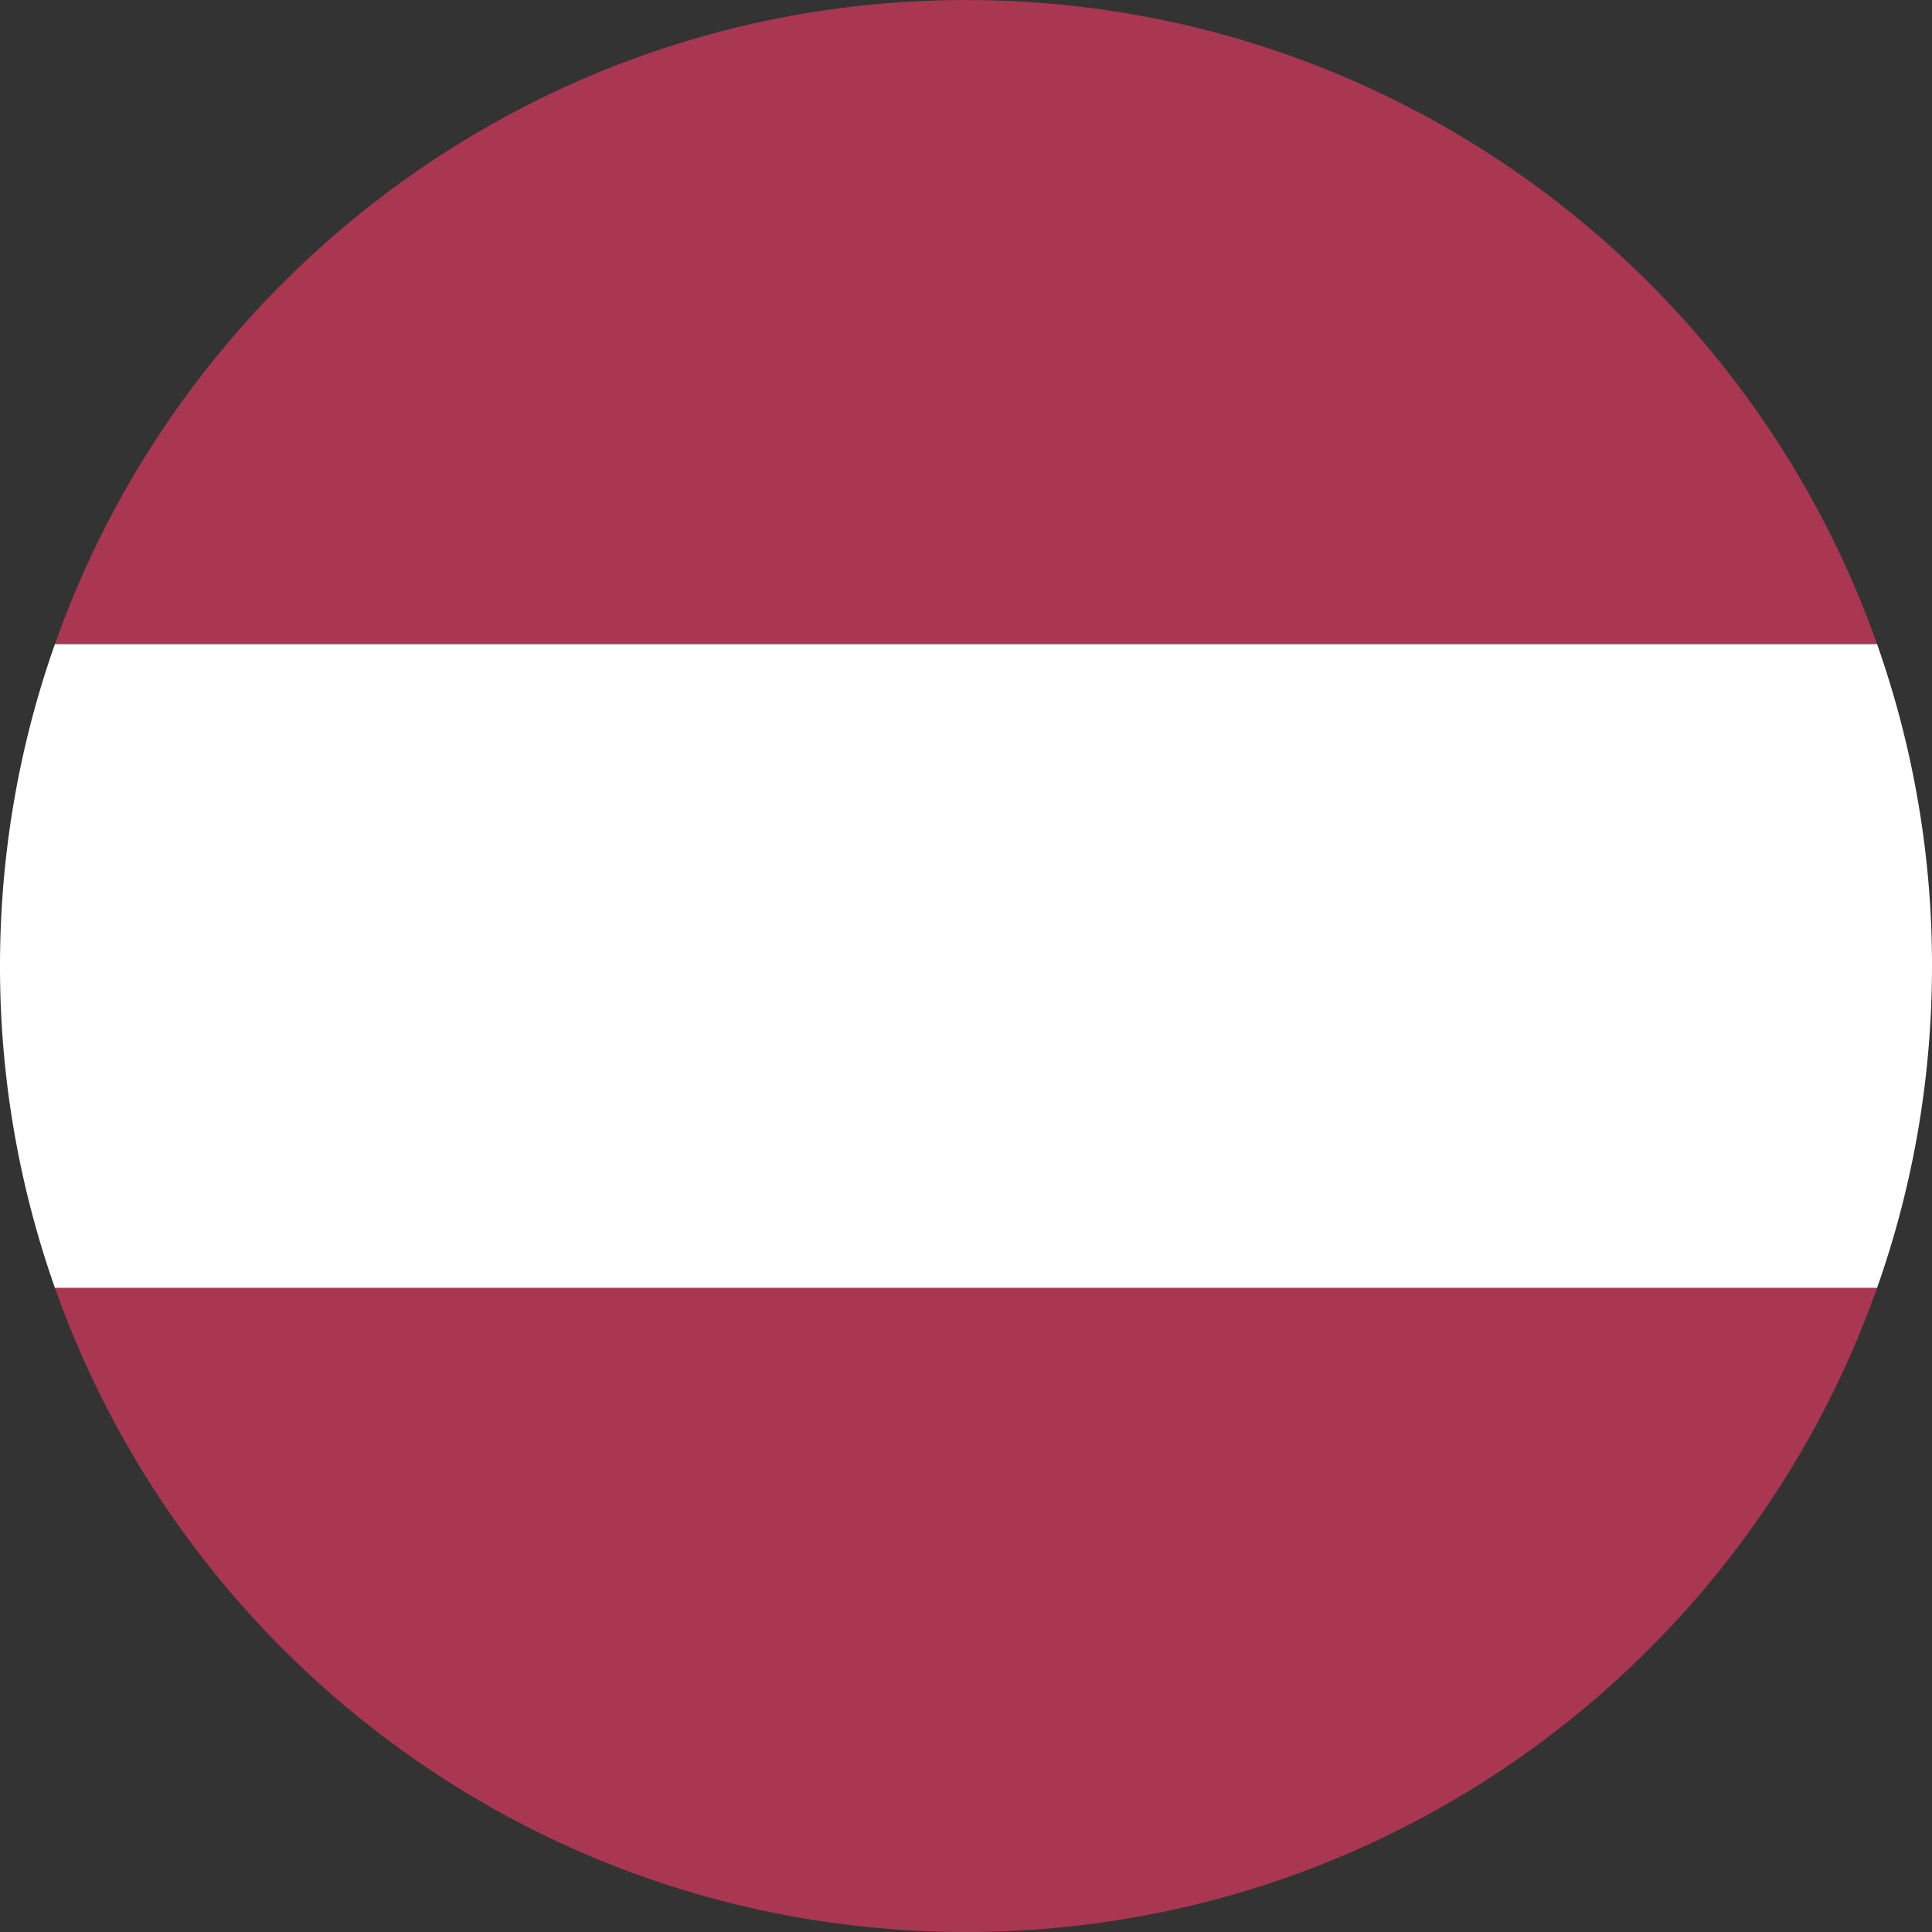
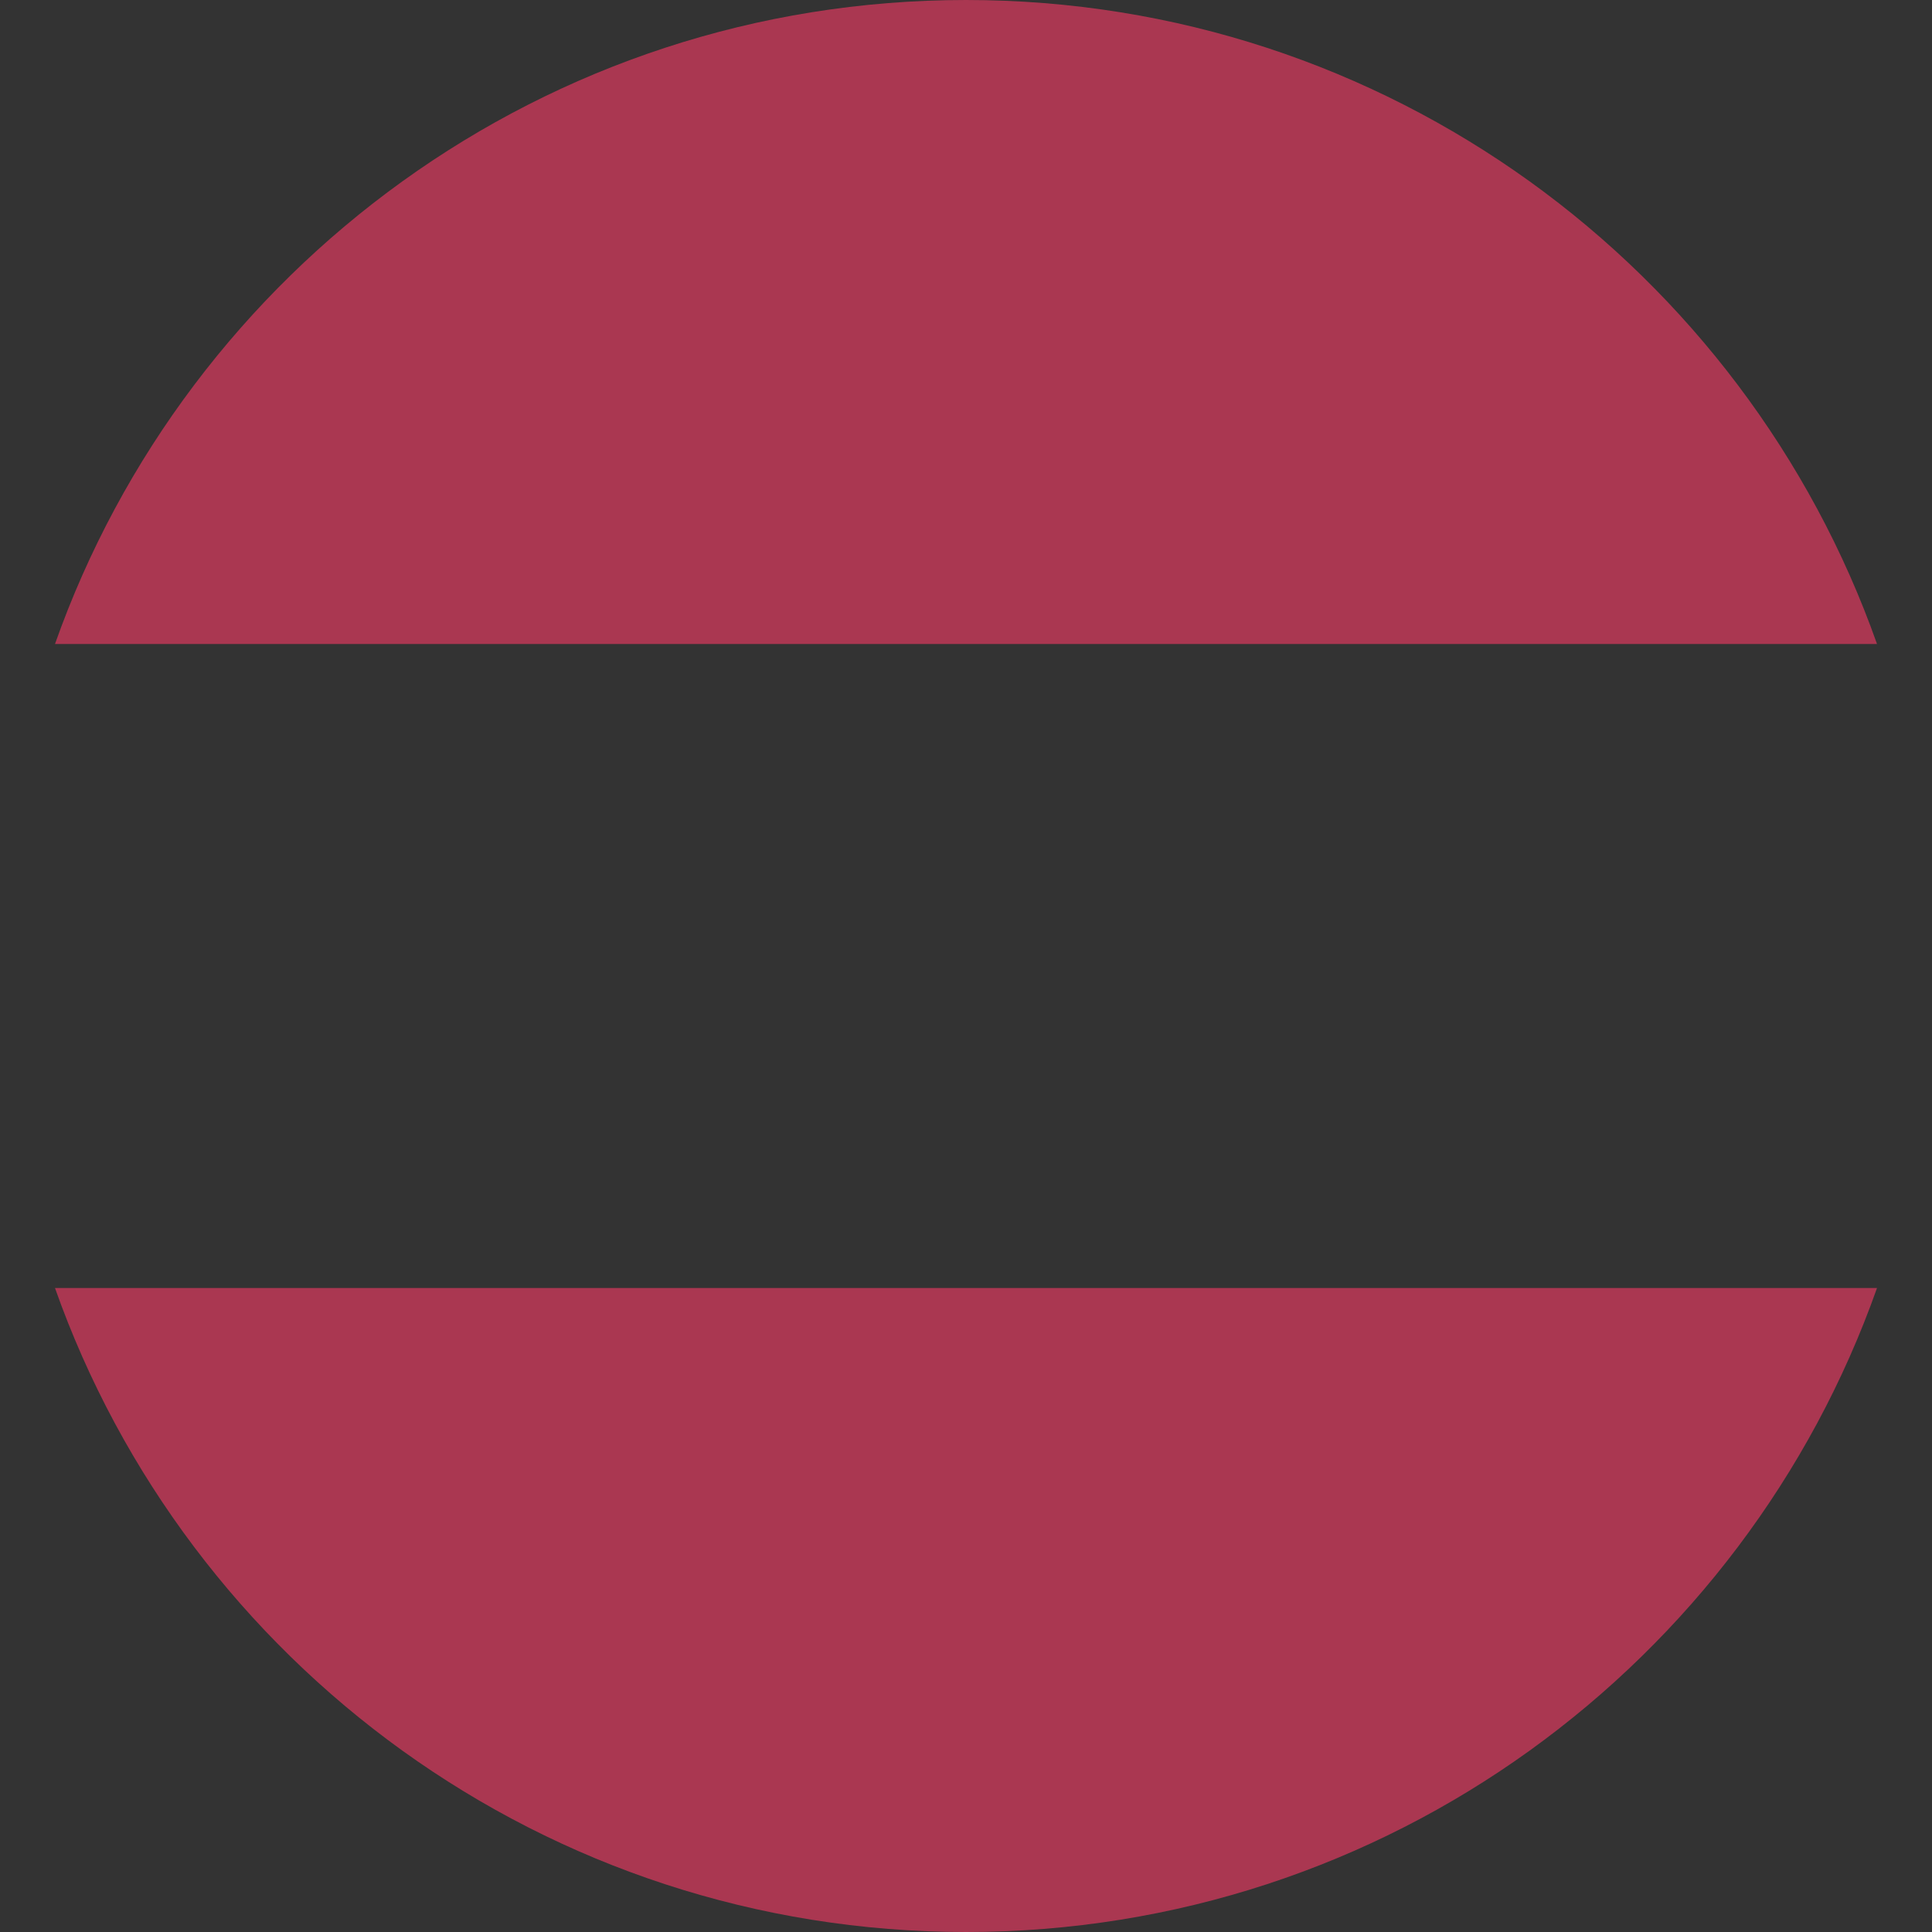
<svg xmlns="http://www.w3.org/2000/svg" width="48px" height="48px" viewBox="0 0 48 48" version="1.1">
  <rect x="0" y="0" width="48" height="48" fill="#333333" stroke="none" />
  <title>svg/world-flag_125-LVA--Latvia</title>
  <g id="circle" stroke="none" stroke-width="1" fill="none" fill-rule="evenodd" transform="translate(-432, -1200)">
    <g id="LVA--Latvia" transform="translate(432, 1200)">
-       <path d="M1.366 16h45.268A23.961 23.961 0 0 1 48 24c0 2.805-.481 5.498-1.366 8H1.366A23.961 23.961 0 0 1 0 24c0-2.805.481-5.498 1.366-8z" id="Combined-Shape" fill="#FFF" />
      <path d="M46.634 16H1.366C4.66 6.678 13.55 0 24 0c10.45 0 19.34 6.678 22.634 16z" id="Combined-Shape" fill="#AA3751" />
      <path d="M1.366 32h45.268C43.34 41.322 34.45 48 24 48 13.55 48 4.66 41.322 1.366 32z" id="Combined-Shape" fill="#AA3751" />
    </g>
  </g>
</svg>